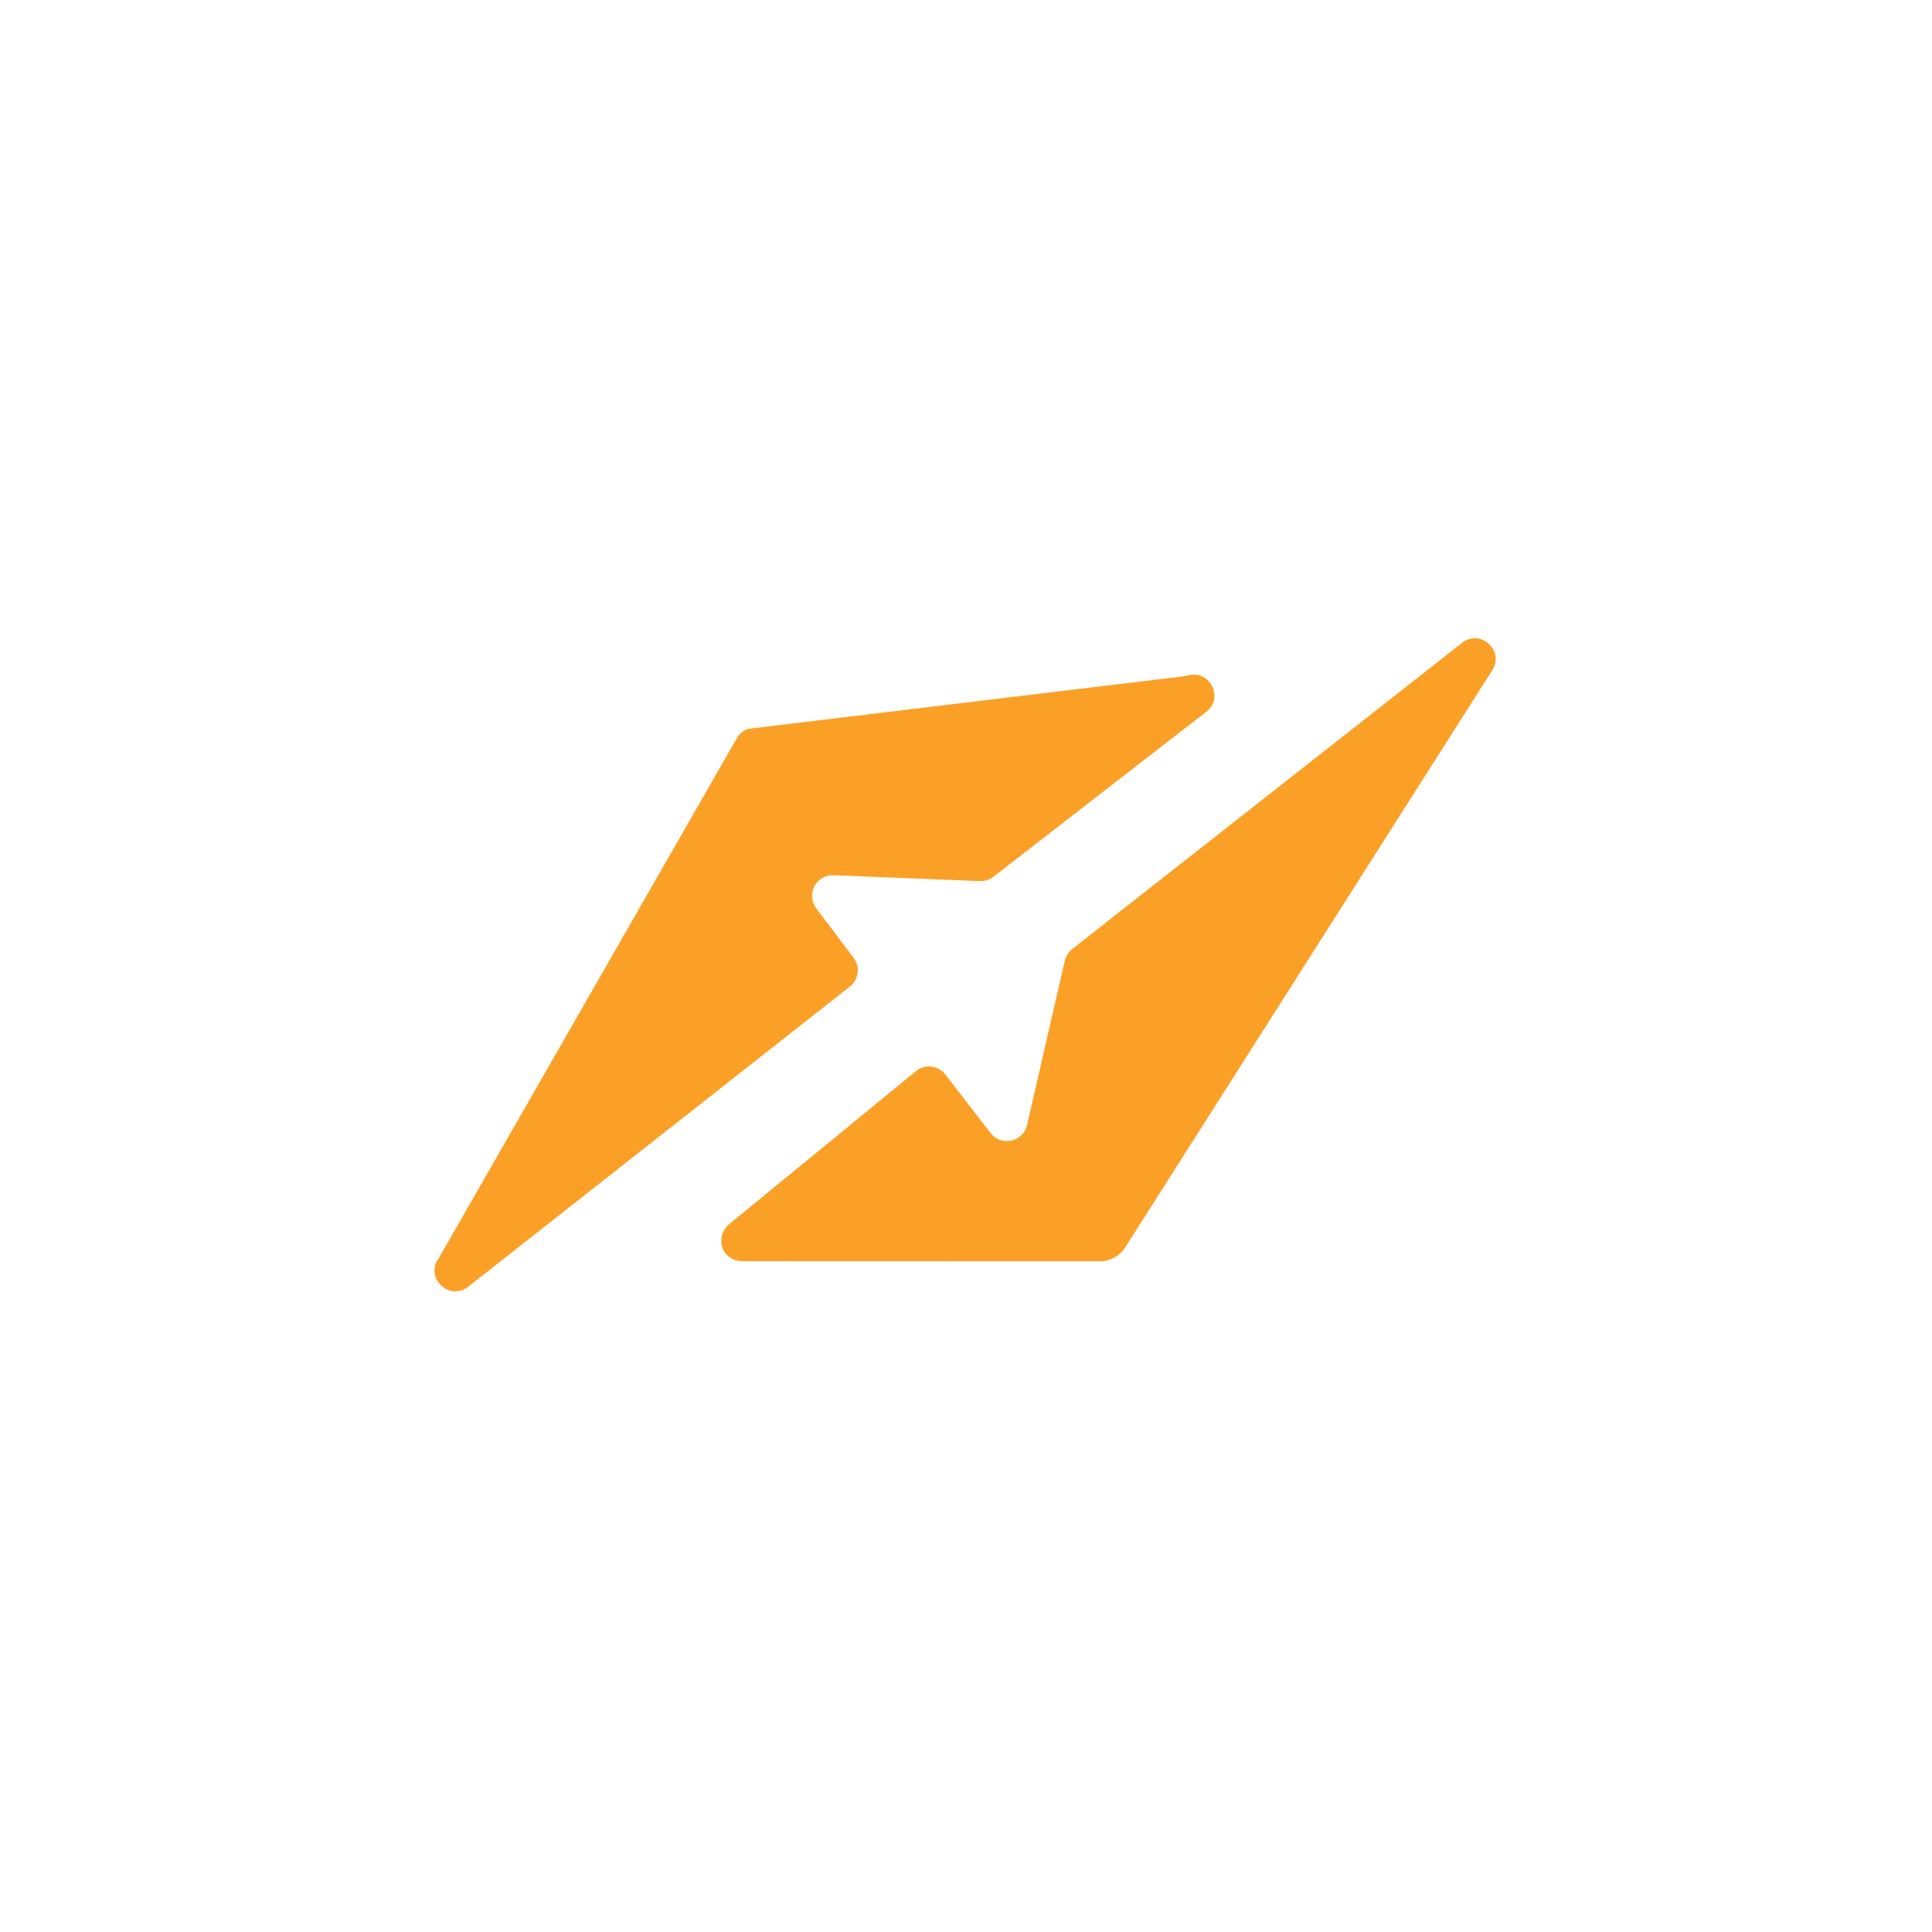
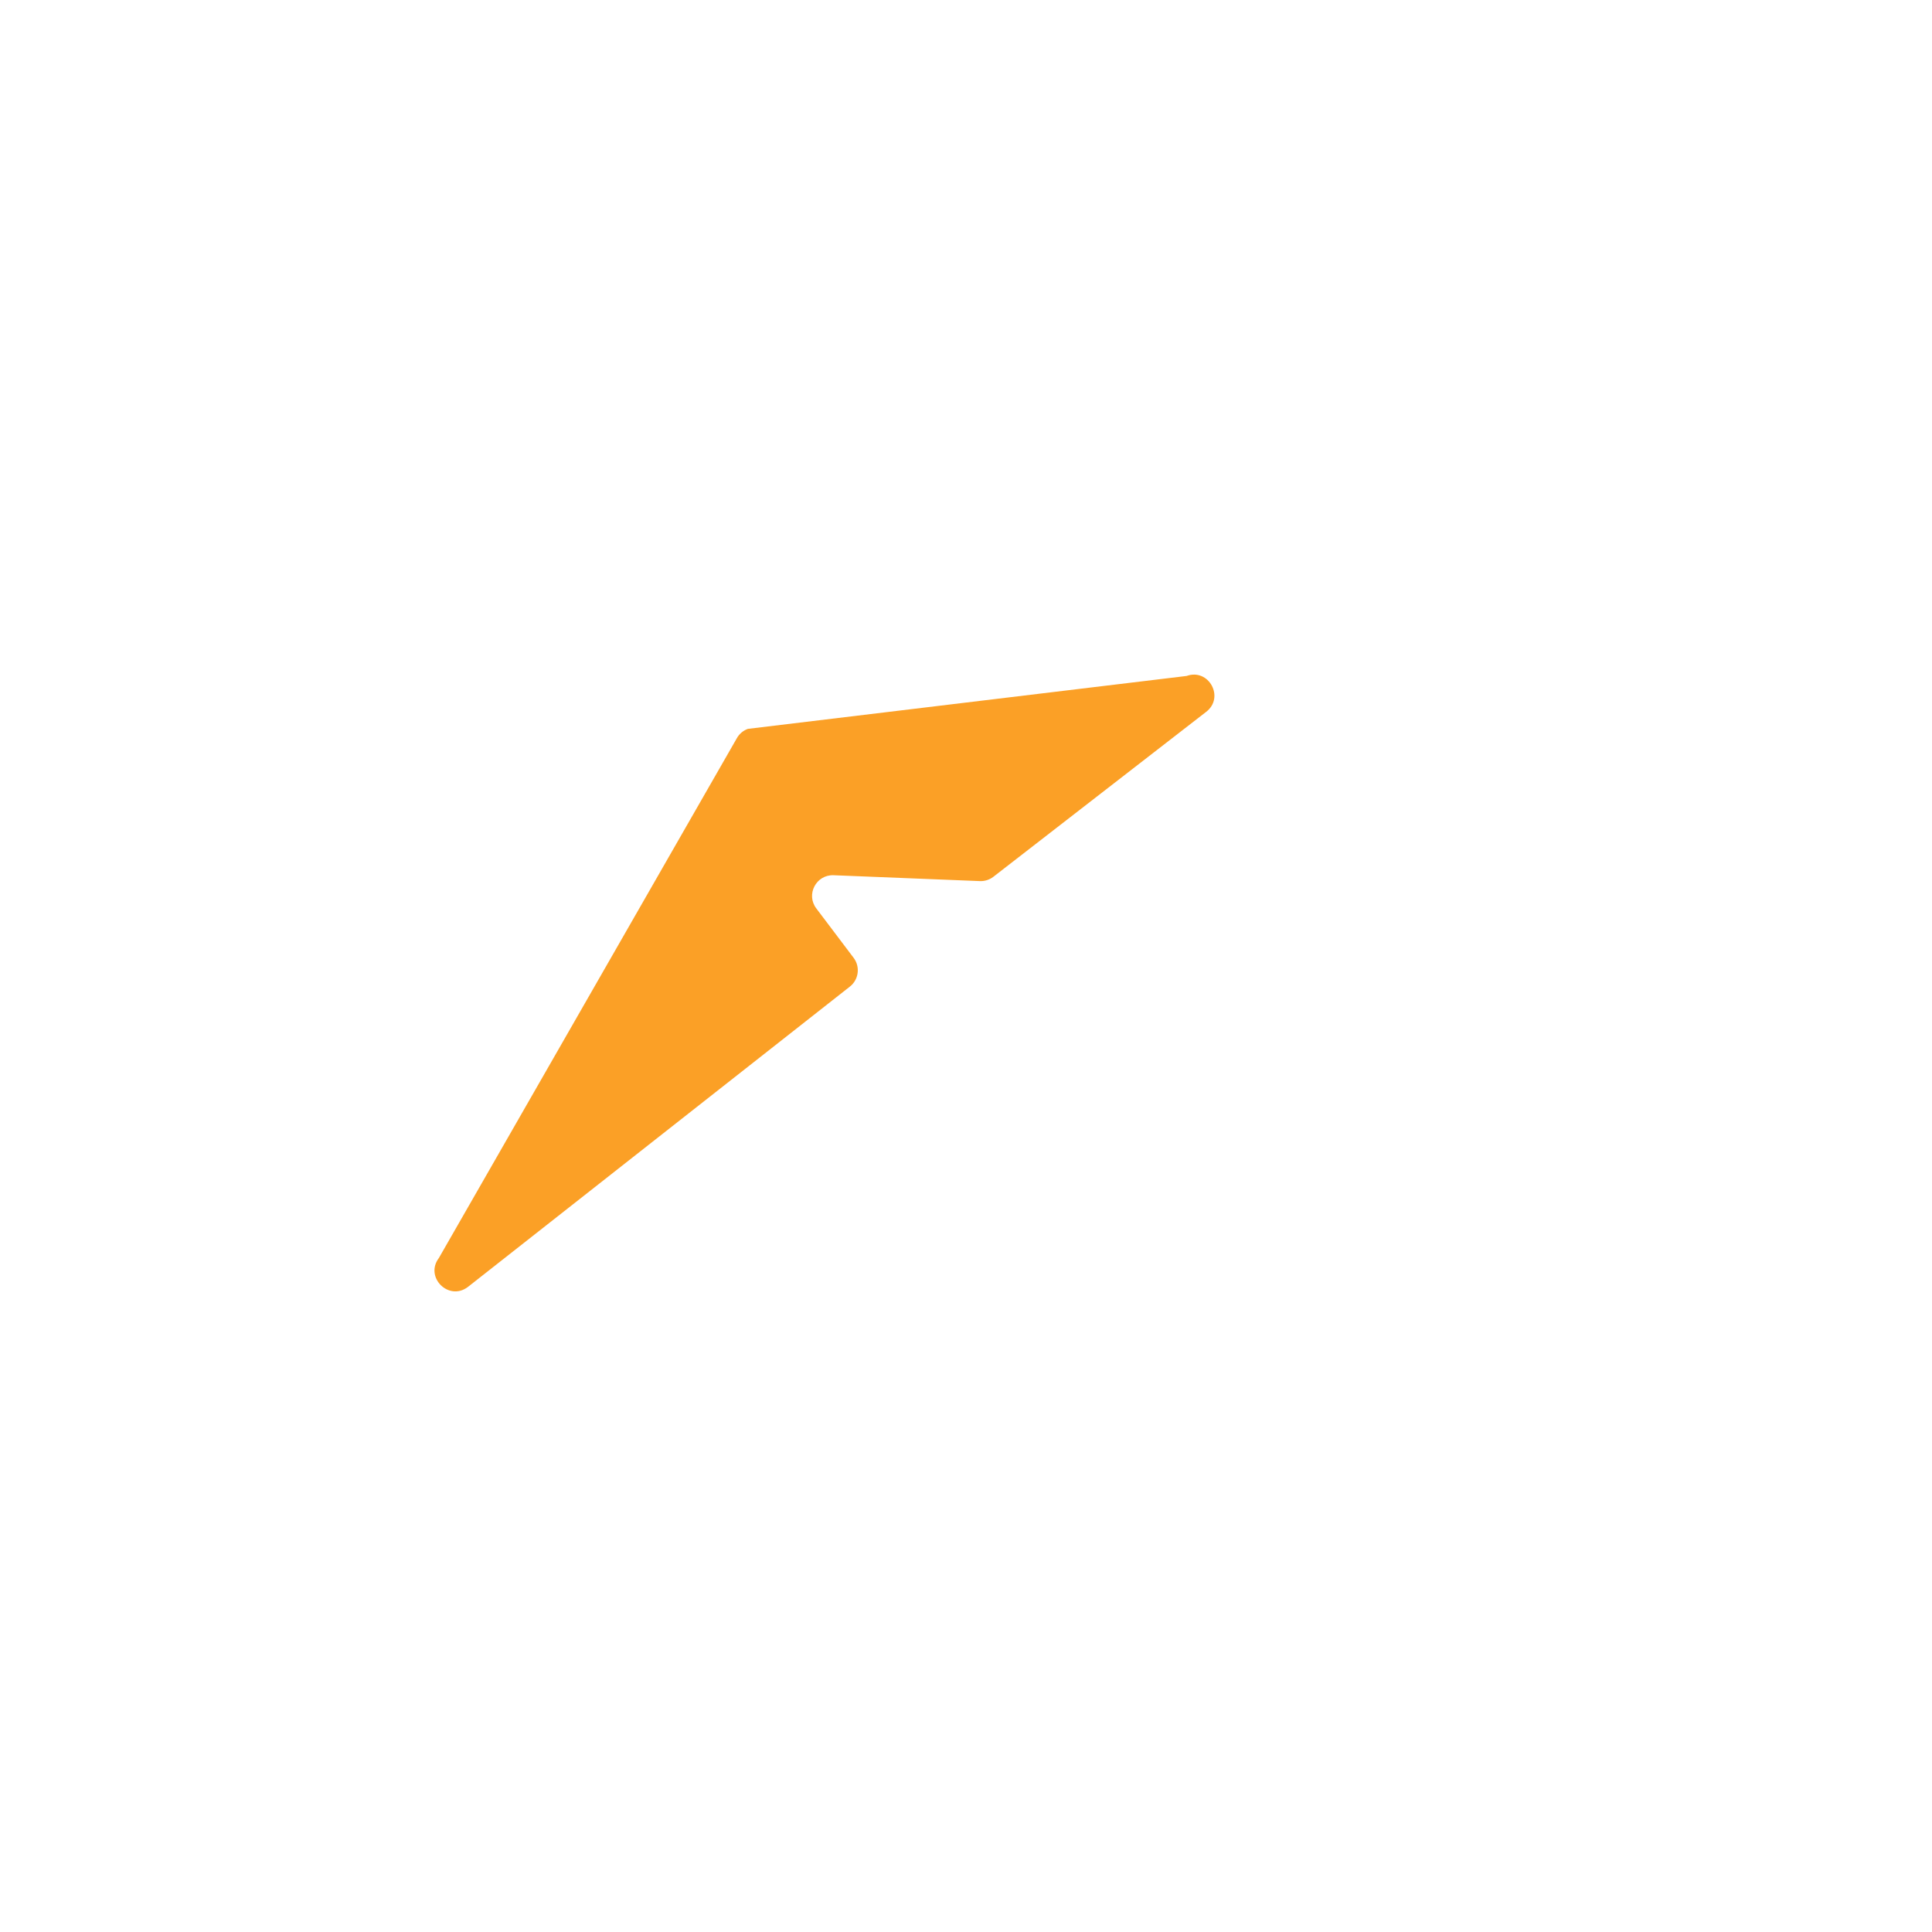
<svg xmlns="http://www.w3.org/2000/svg" version="1.1" id="Layer_1" x="0px" y="0px" viewBox="0 0 2000 2000" style="enable-background:new 0 0 2000 2000;" xml:space="preserve">
  <style type="text/css">
	.st0{display:none;fill:#00094E;}
	.st1{fill:#FBA026;}
</style>
  <rect class="st0" width="2000" height="2000" />
  <g>
    <g>
      <g>
        <path class="st1" d="M883.67,991.54L845,940.34c-10.9-14.42-0.12-35.02,17.94-34.3l151.43,6.07c5,0.2,9.91-1.36,13.88-4.39     l220.37-170.82c19.41-14.87,2.75-45.42-20.26-37.15l-454.16,54.77c-4.9,1.76-8.99,5.24-11.5,9.8     c-102.79,179.31-205.57,358.62-308.36,537.93c-15.09,19.88,10.25,45.12,30.07,29.95l395.2-310.74     C888.95,1014.29,890.76,1000.93,883.67,991.54z" />
      </g>
      <g>
-         <path class="st1" d="M1164.36,1292.01l380.06-597.62c13.8-20.19-11.58-44-30.85-28.96l-403.61,316.99     c-3.88,3.03-6.59,7.29-7.69,12.09l-39.06,170.07c-4.05,17.62-26.76,22.6-37.81,8.3l-46.78-60.53     c-7.25-9.39-20.76-11.09-30.11-3.79l-193.83,158.81c-8.28,7.22-10.32,18.98-5.31,27.68c4.1,7.12,12.36,11.24,21.05,10.51     c122.64,0.04,245.28,0.08,367.92,0.12C1148.74,1305.72,1158.49,1300.6,1164.36,1292.01z" />
-       </g>
+         </g>
    </g>
  </g>
</svg>